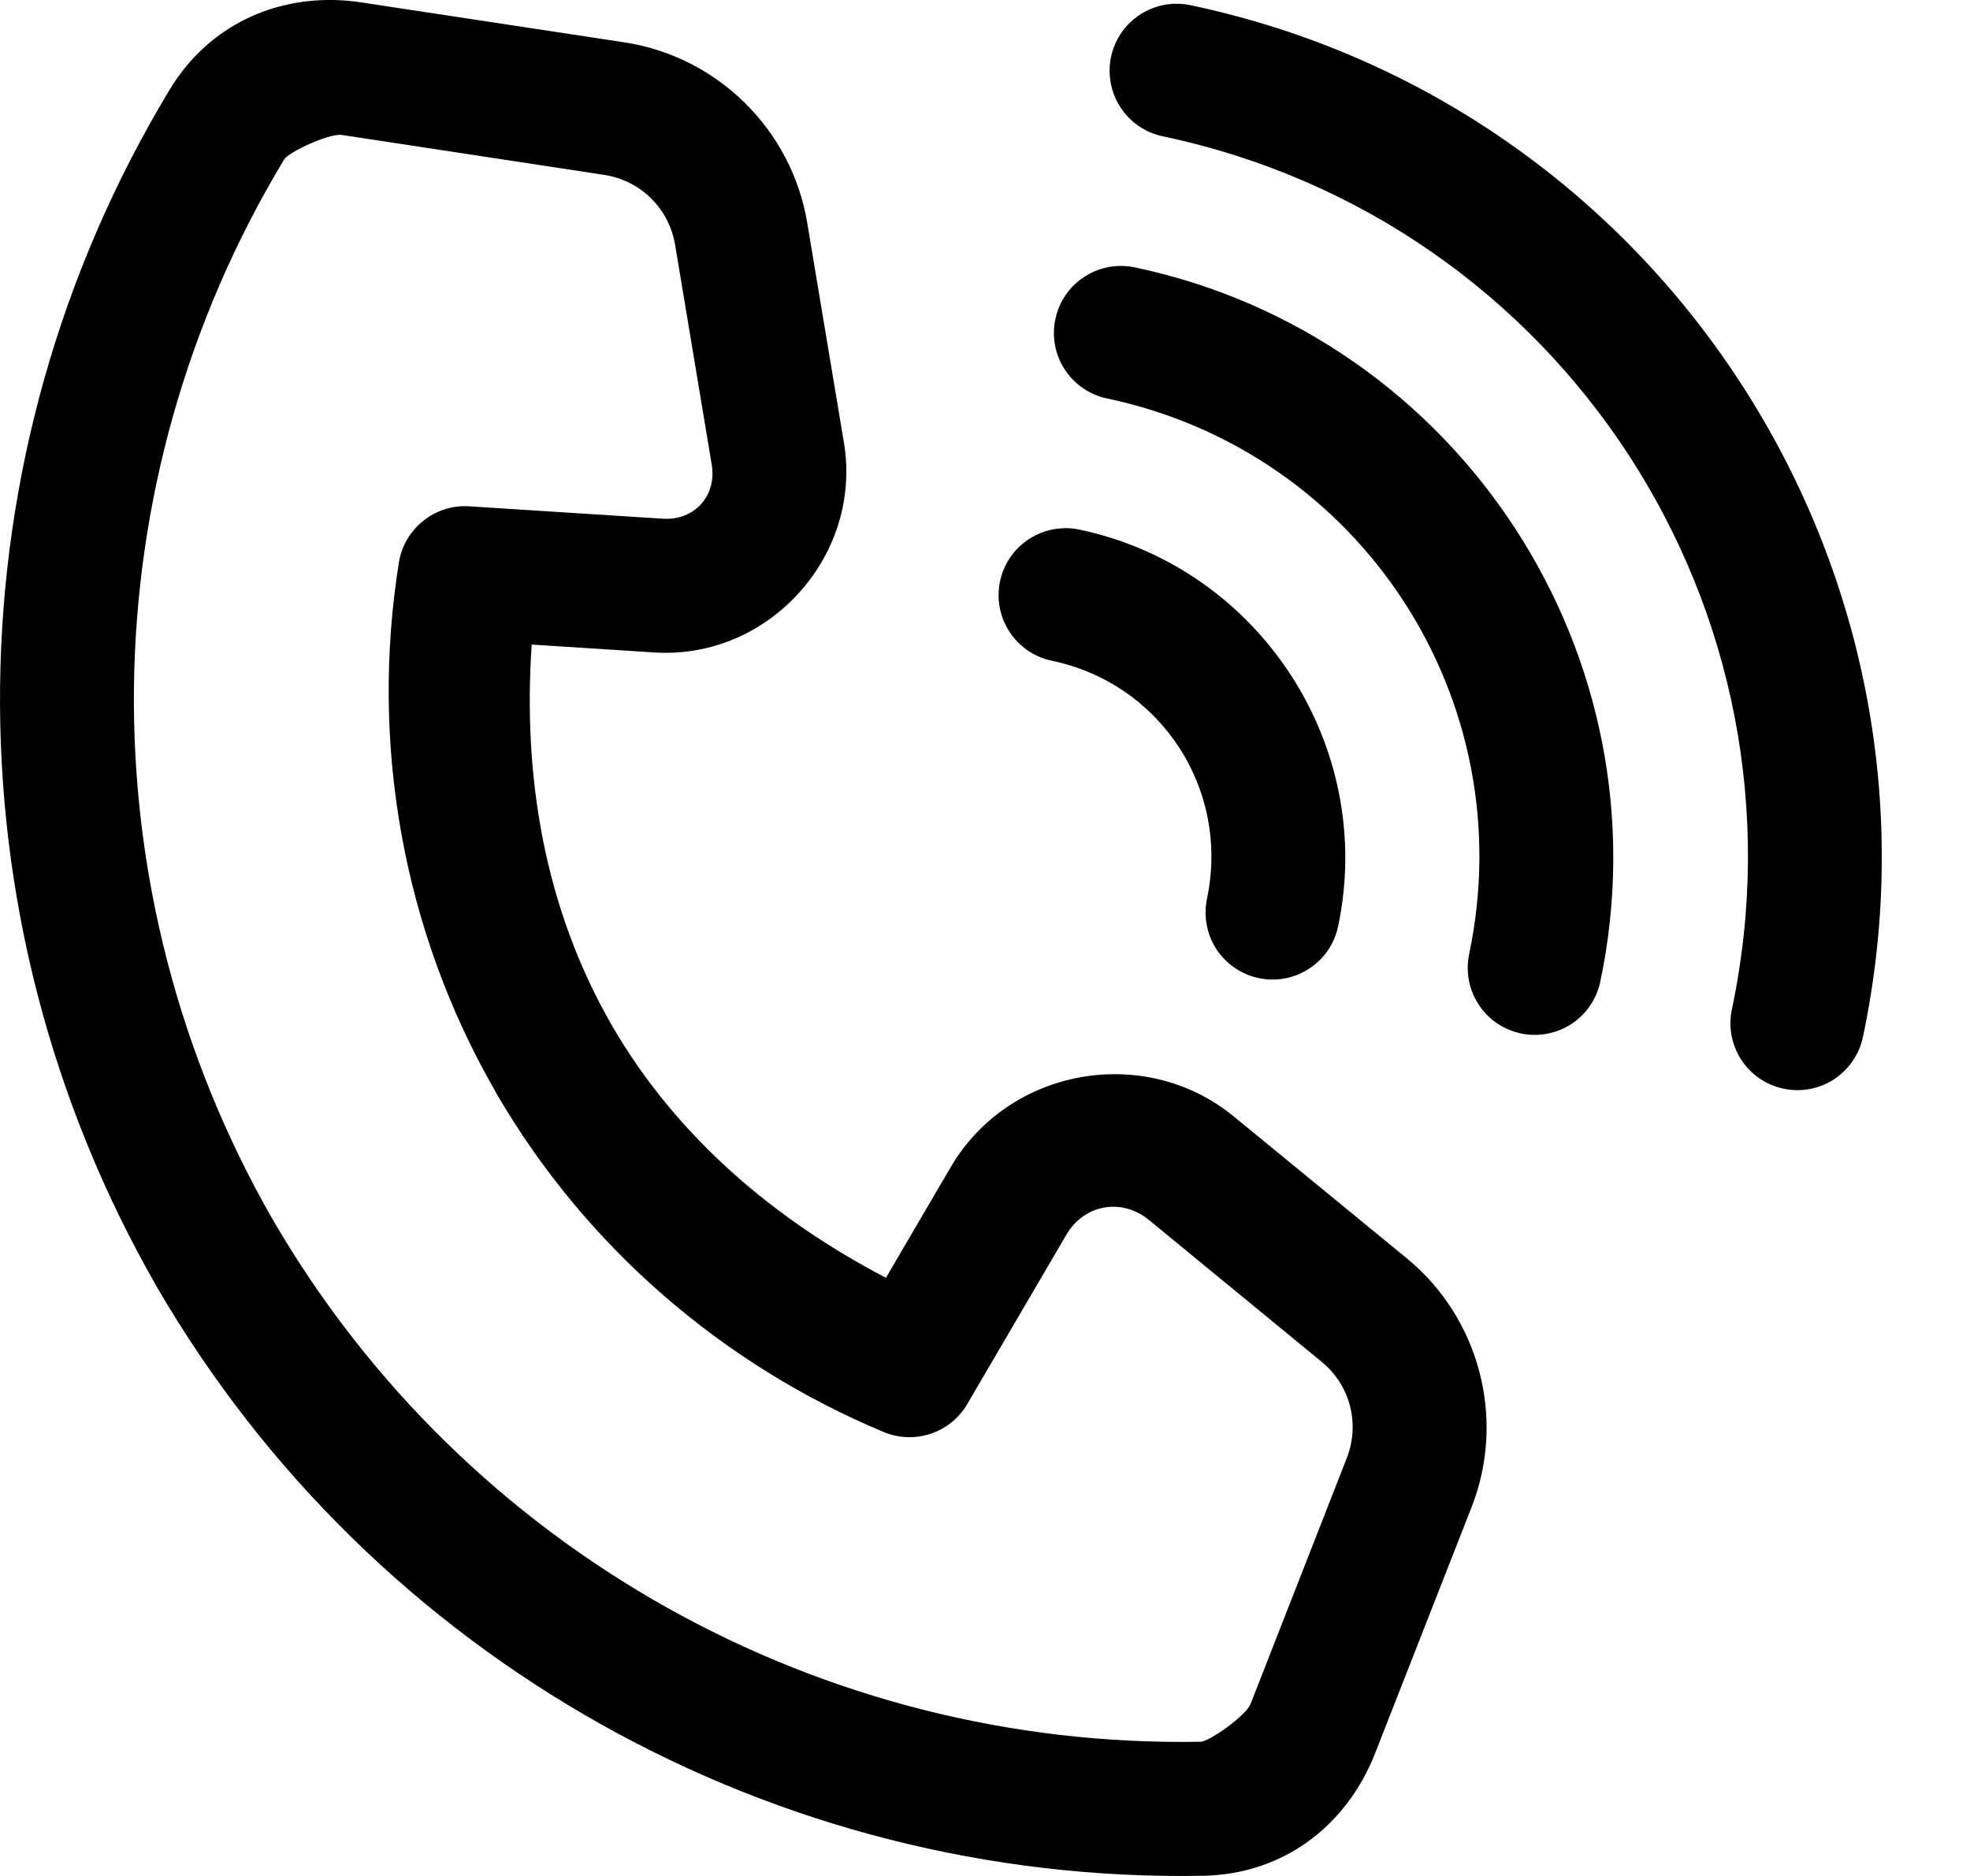
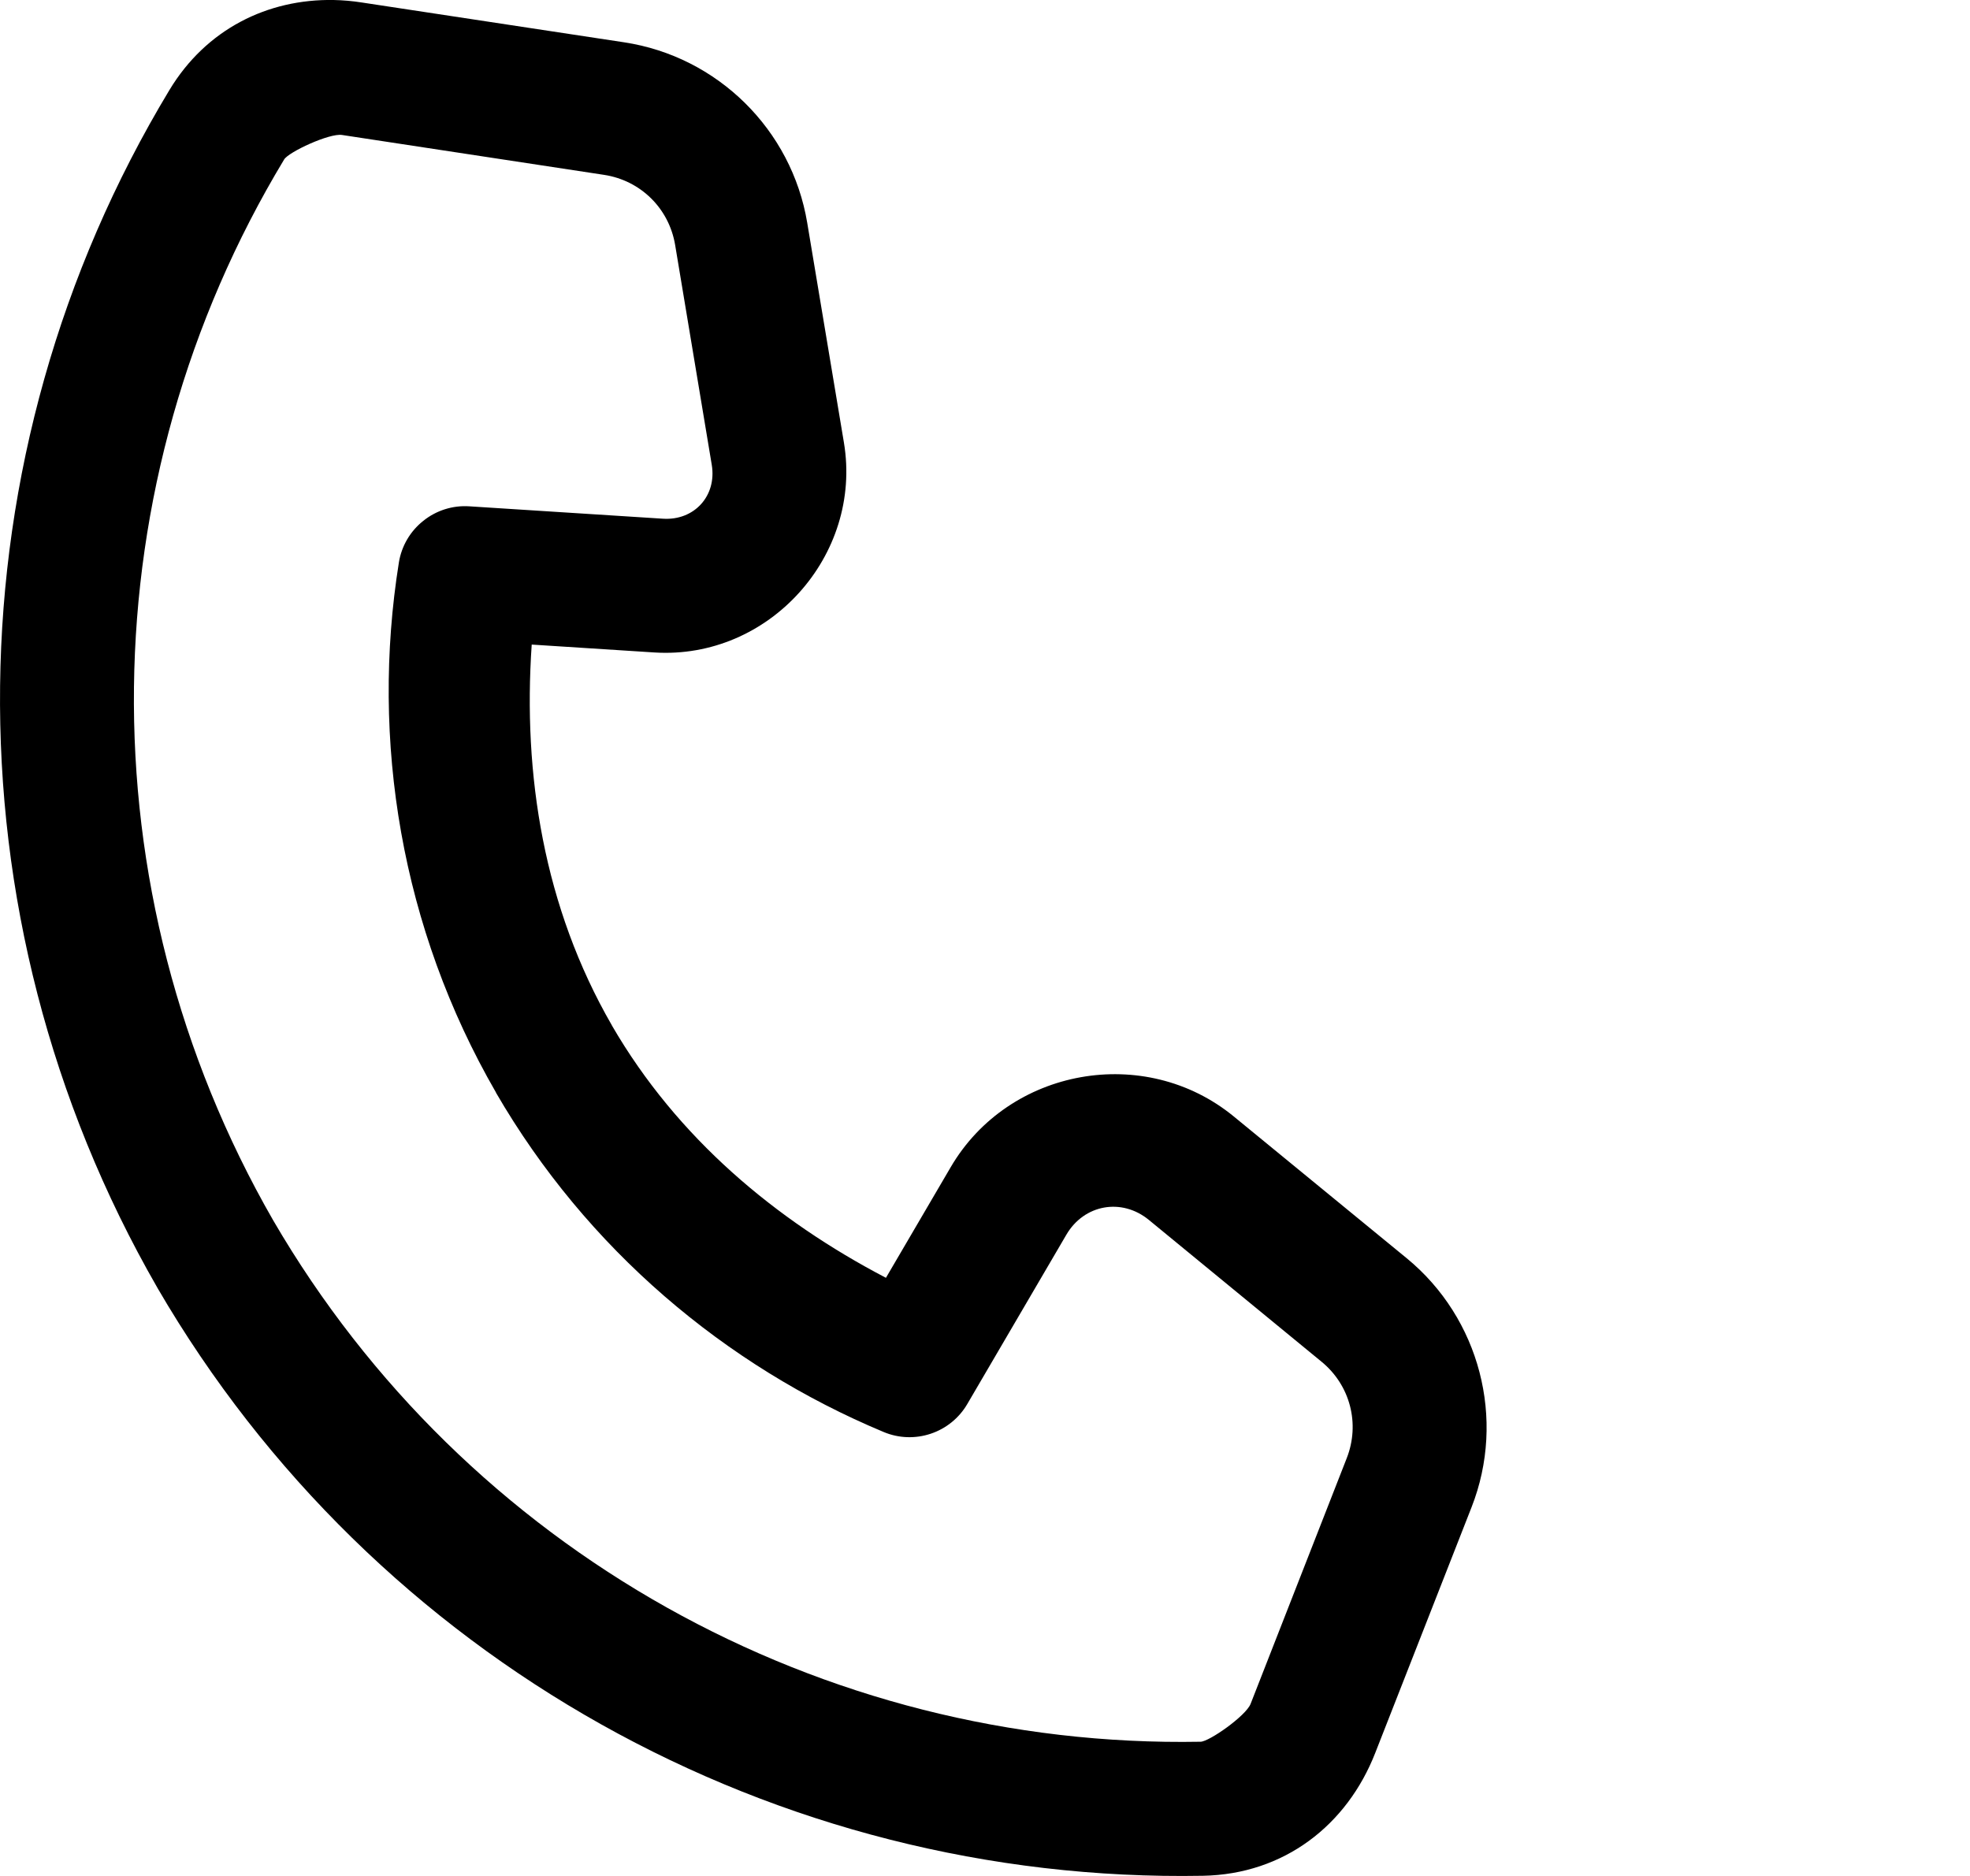
<svg xmlns="http://www.w3.org/2000/svg" width="21" height="20" viewBox="0 0 21 20" fill="none">
-   <path fill-rule="evenodd" clip-rule="evenodd" d="M11.321 5.632C11.164 5.64 11.014 5.7 10.894 5.803C10.774 5.905 10.692 6.044 10.66 6.198C10.621 6.384 10.657 6.577 10.761 6.735C10.864 6.894 11.027 7.005 11.212 7.044C12.378 7.289 13.112 8.416 12.866 9.583C12.828 9.768 12.864 9.961 12.967 10.12C13.071 10.278 13.233 10.389 13.419 10.428C13.604 10.467 13.797 10.431 13.955 10.327C14.114 10.224 14.225 10.062 14.264 9.877C14.669 7.955 13.428 6.051 11.506 5.646C11.445 5.633 11.383 5.628 11.321 5.632Z" fill="black" />
-   <path fill-rule="evenodd" clip-rule="evenodd" d="M11.872 2.839C11.722 2.855 11.581 2.919 11.469 3.02C11.357 3.121 11.28 3.255 11.25 3.403C11.211 3.588 11.247 3.781 11.35 3.939C11.454 4.098 11.616 4.209 11.8 4.248C14.51 4.819 16.232 7.461 15.661 10.171C15.642 10.263 15.641 10.358 15.658 10.45C15.675 10.543 15.711 10.63 15.762 10.709C15.813 10.788 15.88 10.856 15.957 10.909C16.035 10.961 16.122 10.999 16.214 11.018C16.399 11.057 16.592 11.02 16.751 10.917C16.909 10.813 17.02 10.651 17.059 10.466C17.789 7 15.56 3.58 12.095 2.85C12.021 2.835 11.946 2.831 11.872 2.839Z" fill="black" />
-   <path fill-rule="evenodd" clip-rule="evenodd" d="M12.41 0.052C12.271 0.079 12.143 0.145 12.042 0.244C11.942 0.343 11.872 0.47 11.843 0.608C11.805 0.793 11.841 0.986 11.944 1.144C12.047 1.303 12.209 1.414 12.394 1.453C16.648 2.349 19.358 6.506 18.462 10.761C18.442 10.852 18.441 10.947 18.458 11.04C18.476 11.132 18.511 11.22 18.562 11.299C18.613 11.377 18.68 11.445 18.757 11.498C18.835 11.551 18.922 11.588 19.014 11.607C19.199 11.646 19.392 11.61 19.551 11.506C19.709 11.402 19.82 11.24 19.859 11.055C20.915 6.045 17.697 1.111 12.689 0.055C12.597 0.036 12.502 0.035 12.41 0.052Z" fill="black" />
  <path fill-rule="evenodd" clip-rule="evenodd" d="M3.556 0C2.853 -0.012 2.198 0.31 1.806 0.96C-0.543 4.854 -0.615 9.744 1.676 13.726C1.677 13.727 1.677 13.729 1.678 13.73C3.989 17.701 8.269 20.081 12.823 19.998C13.691 19.982 14.36 19.456 14.66 18.688L15.687 16.068C16.055 15.13 15.774 14.053 14.995 13.414L13.152 11.903C12.204 11.125 10.753 11.385 10.134 12.444L9.444 13.623C8.269 13.009 7.219 12.133 6.523 10.933V10.932C5.795 9.671 5.573 8.256 5.668 6.872L6.975 6.956C8.196 7.034 9.197 5.925 8.996 4.718L8.605 2.376C8.44 1.382 7.649 0.602 6.653 0.451L3.86 0.027C3.759 0.011 3.657 0.002 3.556 0ZM3.646 1.439L6.438 1.864C6.829 1.923 7.132 2.222 7.197 2.612L7.587 4.954C7.643 5.286 7.401 5.552 7.066 5.53L5.003 5.398C4.825 5.386 4.65 5.442 4.512 5.553C4.373 5.663 4.28 5.822 4.252 5.997C3.949 7.892 4.275 9.895 5.287 11.647C5.287 11.648 5.287 11.648 5.287 11.649C6.254 13.316 7.73 14.561 9.42 15.267C9.58 15.334 9.758 15.34 9.922 15.285C10.086 15.23 10.224 15.118 10.311 14.969L11.367 13.164C11.556 12.84 11.957 12.768 12.247 13.006L14.088 14.518C14.393 14.768 14.5 15.179 14.356 15.546L13.331 18.166C13.281 18.293 12.89 18.568 12.798 18.569C8.757 18.643 4.963 16.533 2.912 13.01C0.881 9.478 0.947 5.151 3.029 1.7C3.076 1.621 3.511 1.418 3.646 1.439Z" fill="black" />
</svg>